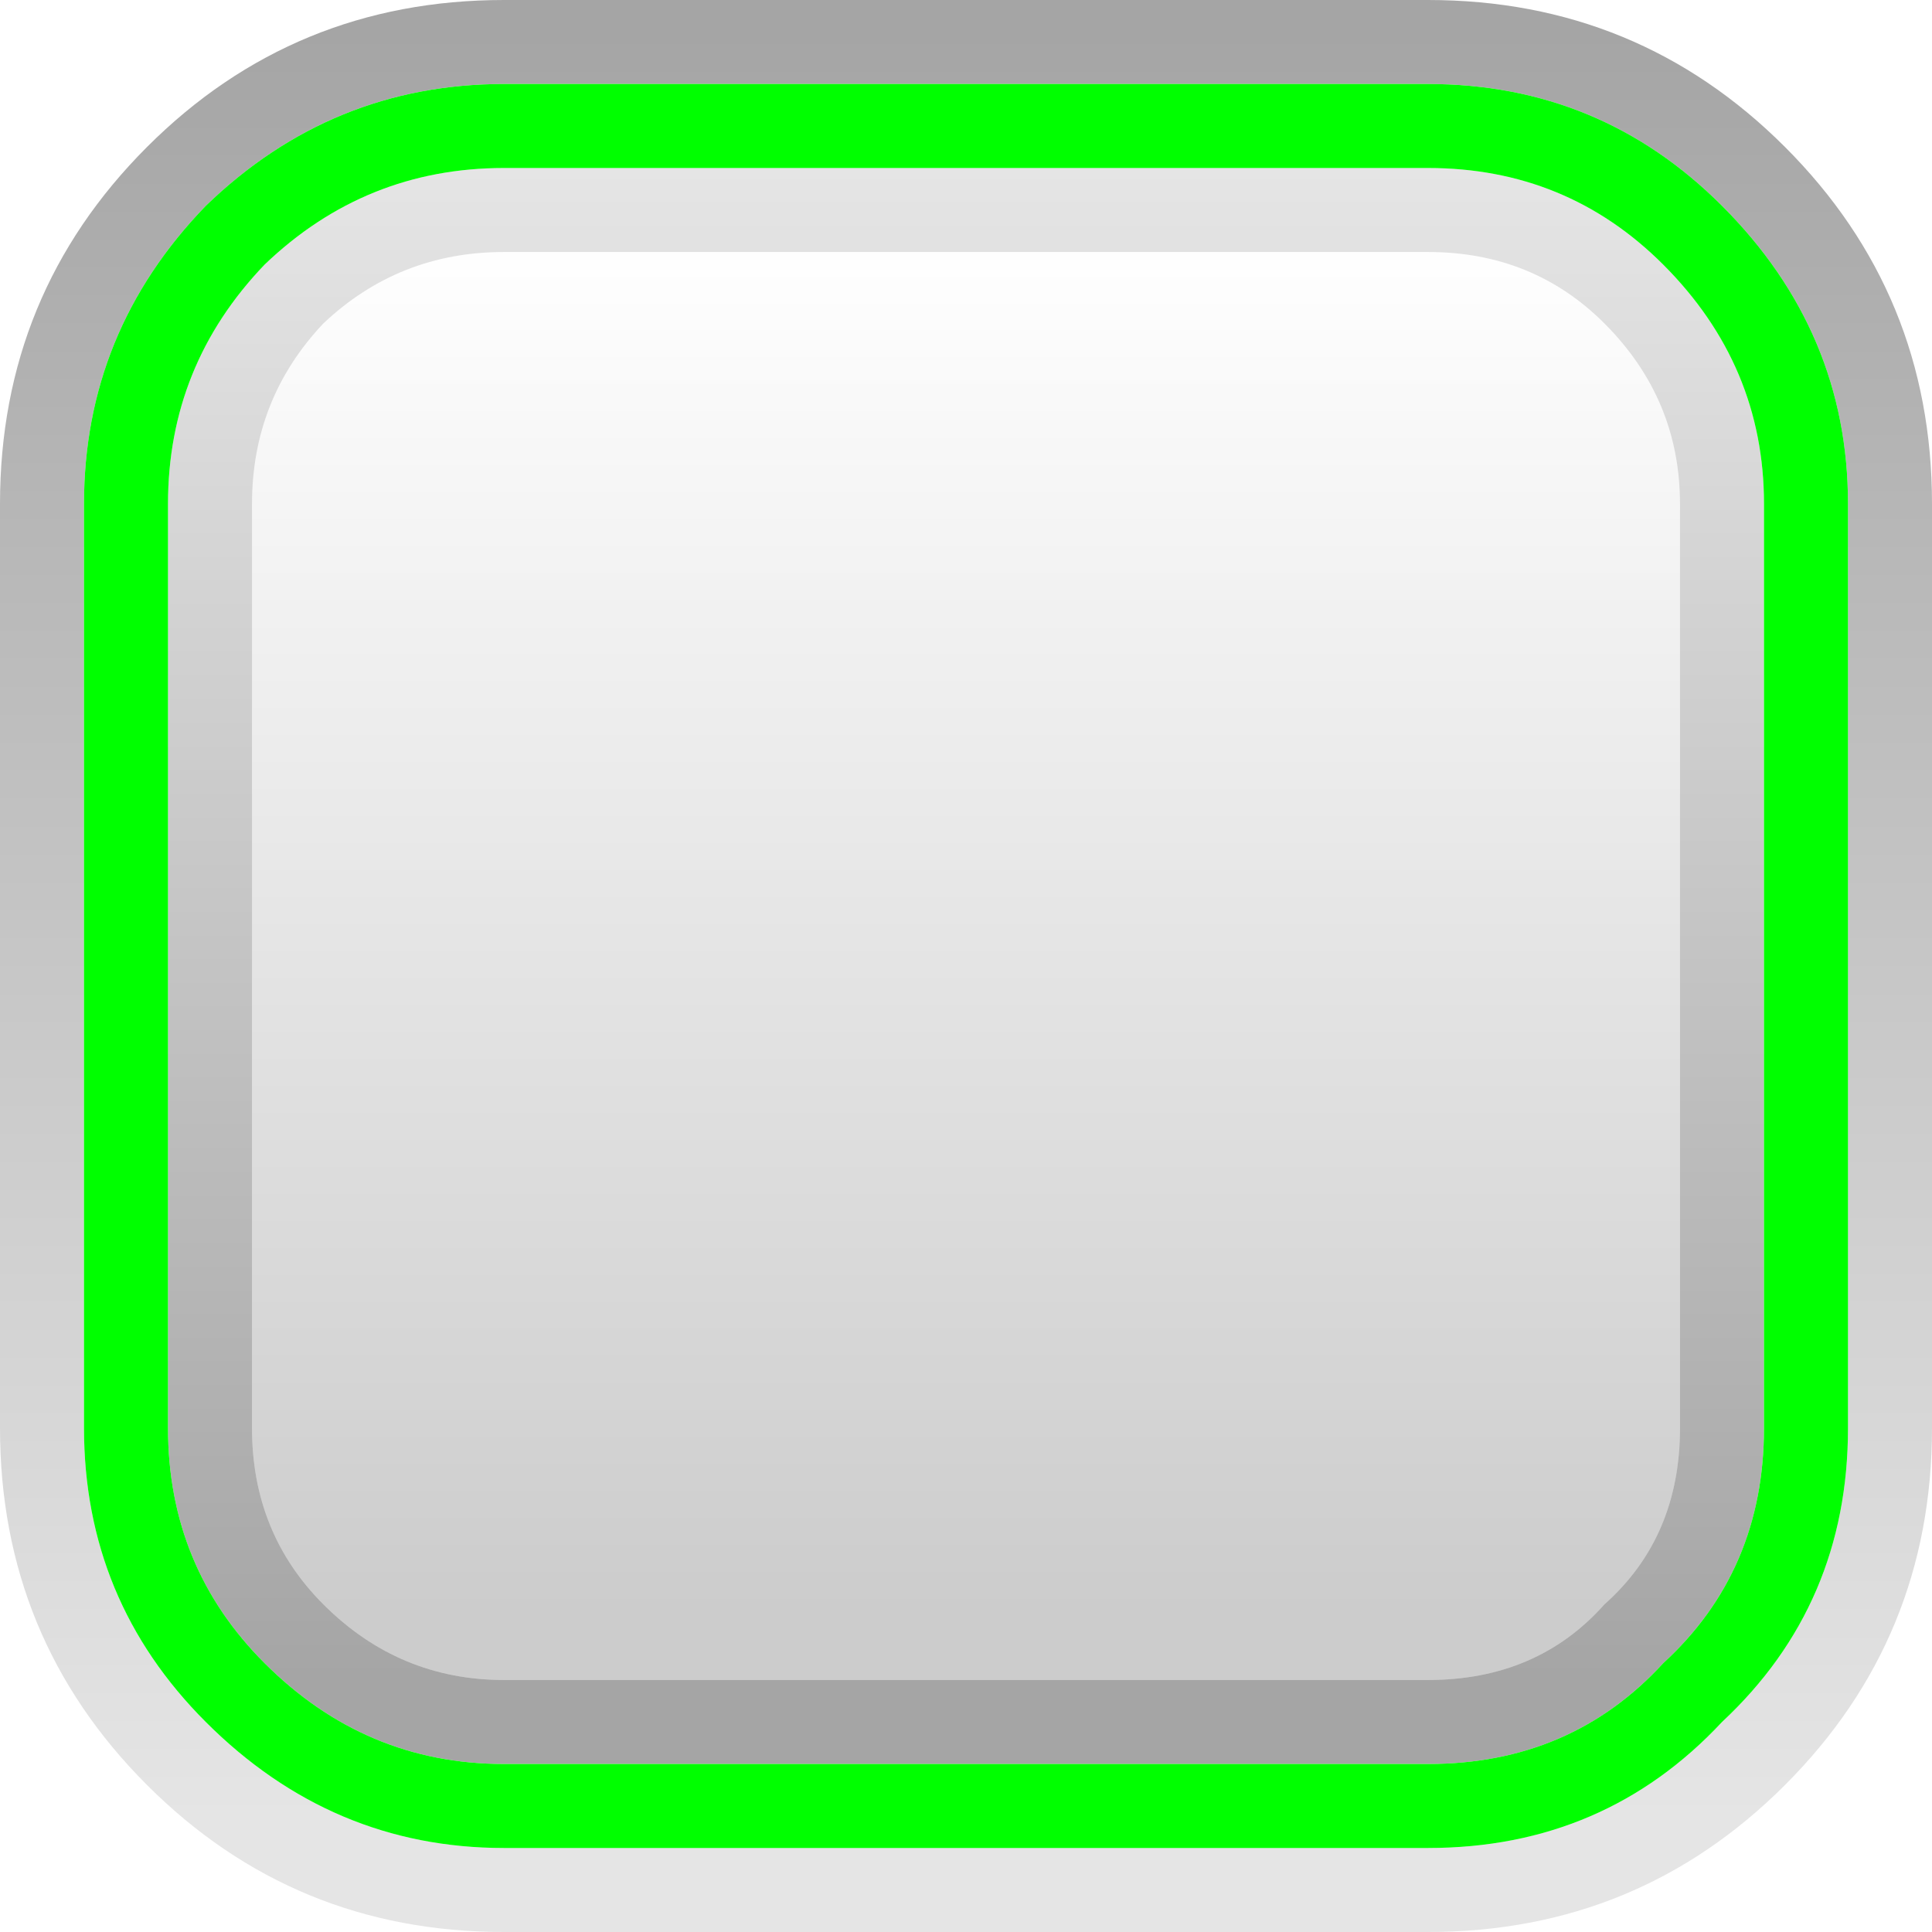
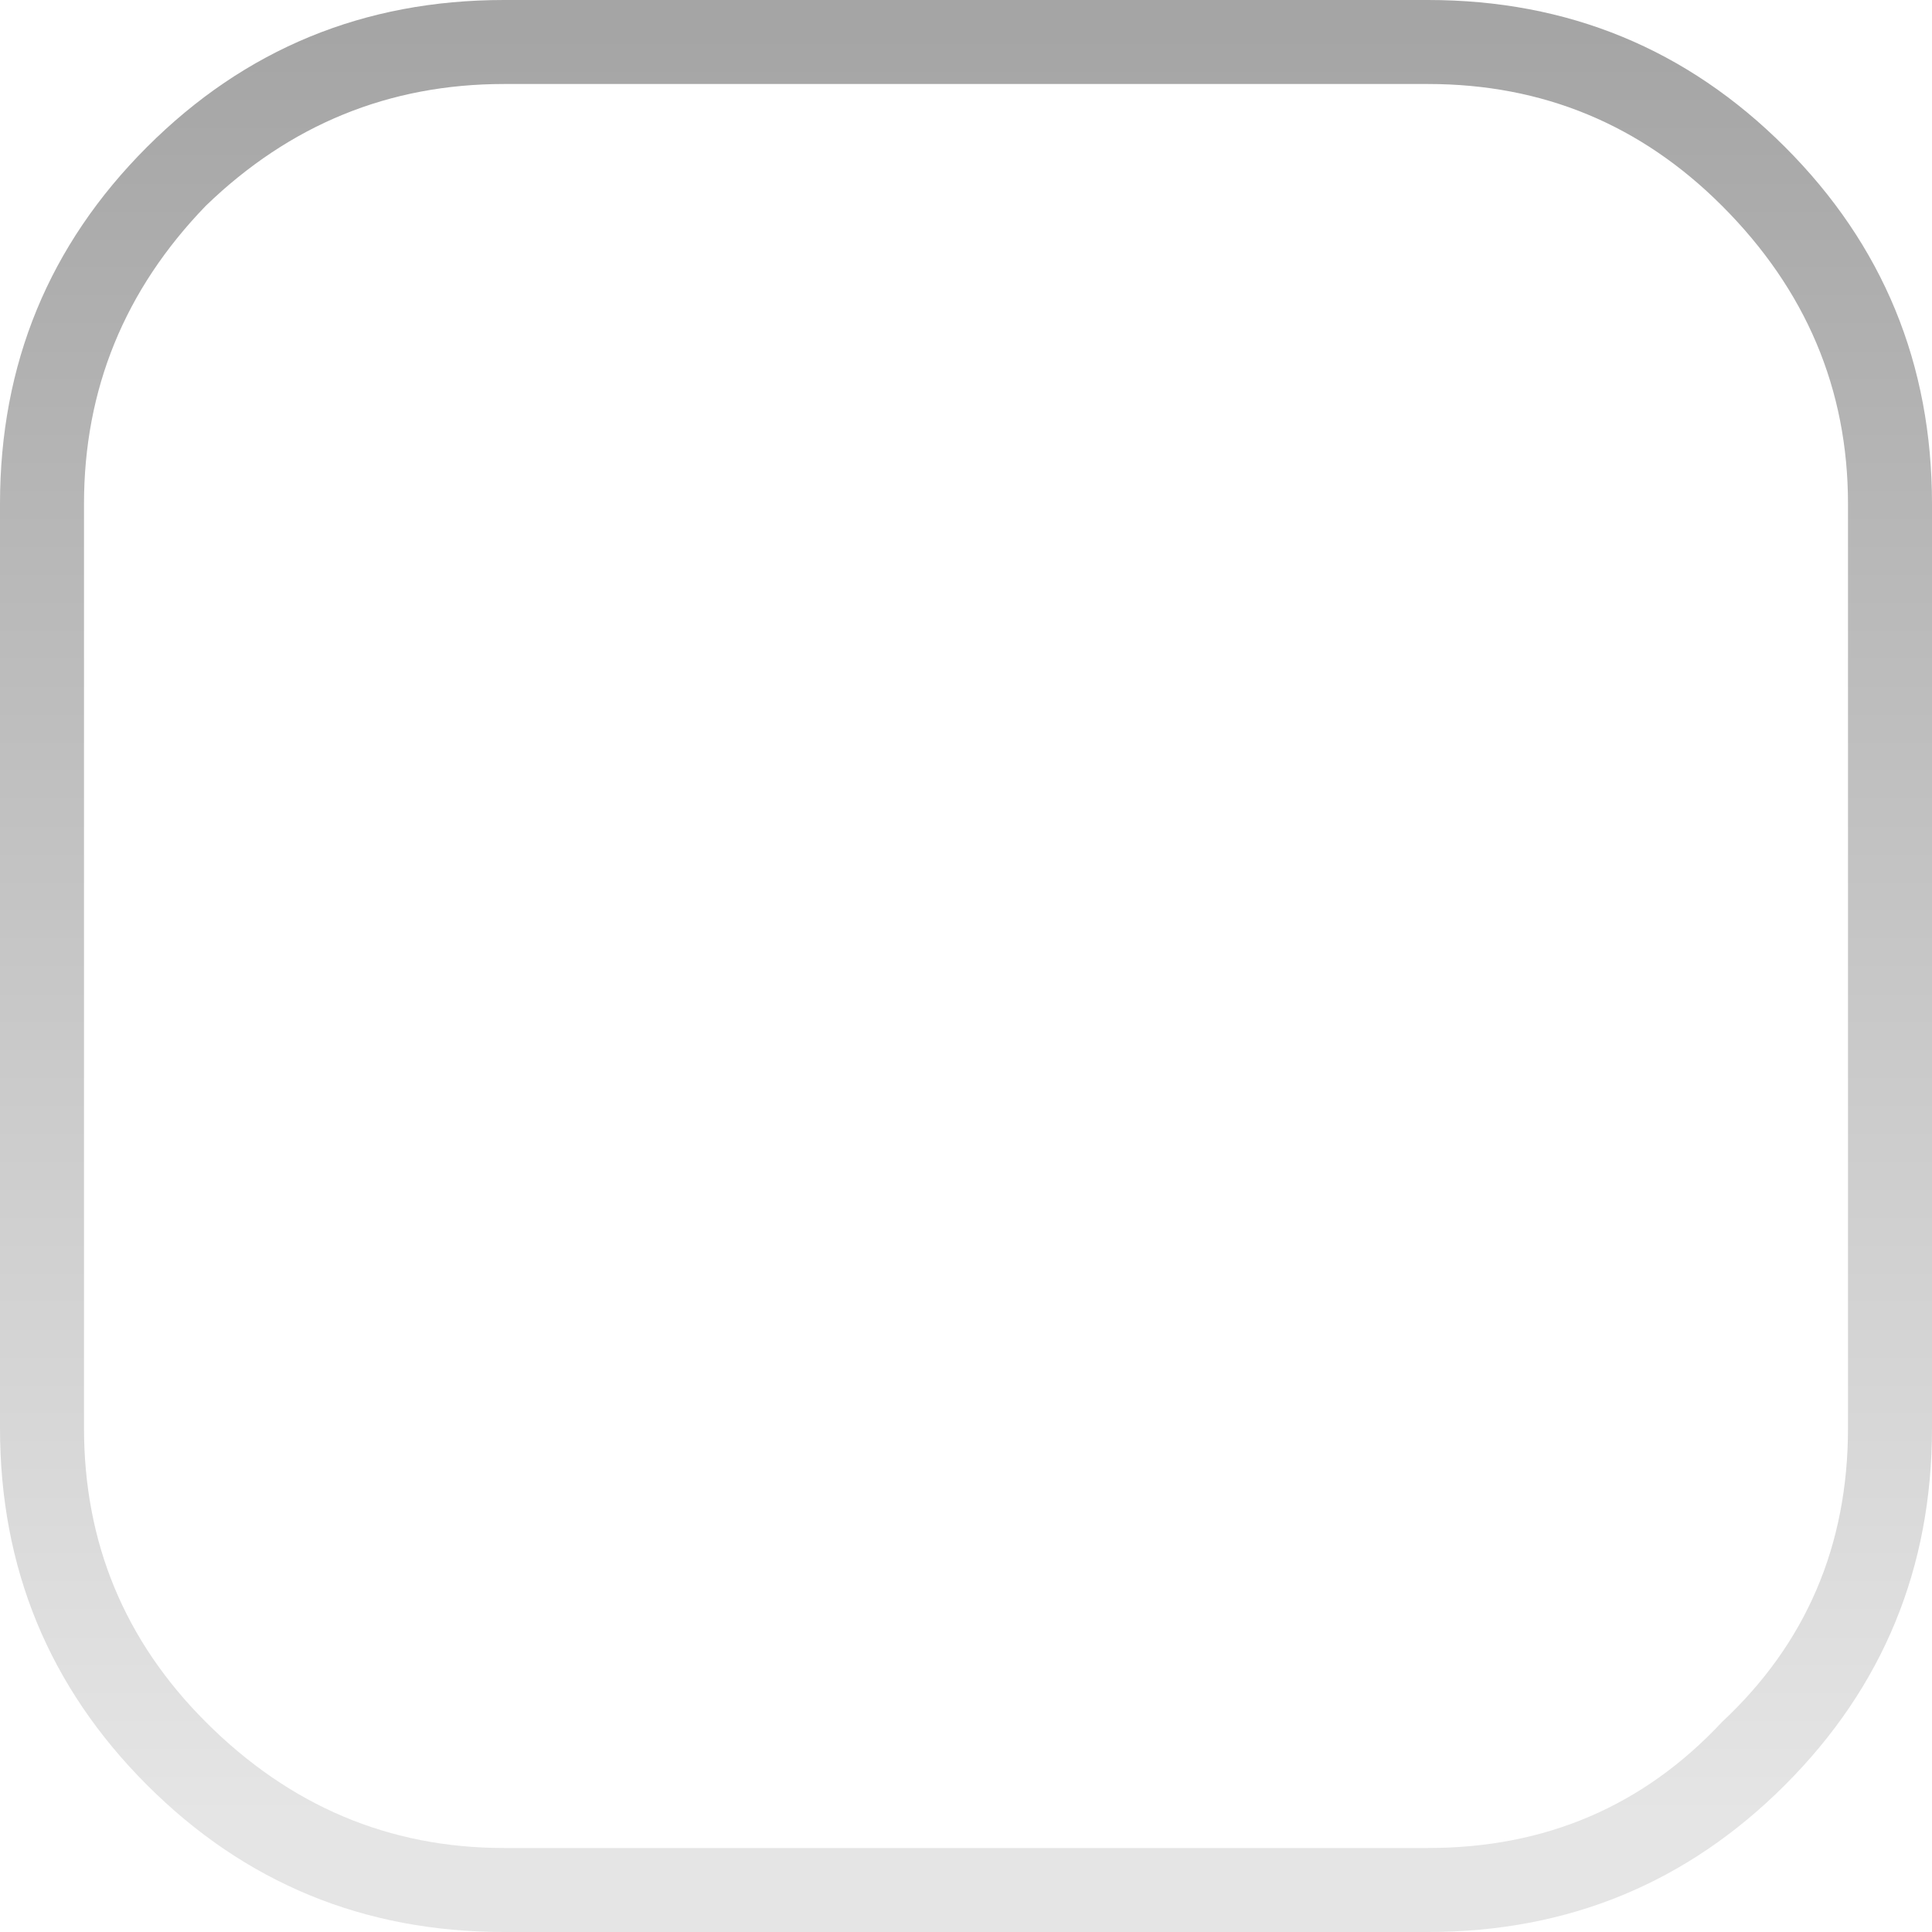
<svg xmlns="http://www.w3.org/2000/svg" height="23.0px" width="23.0px">
  <g transform="matrix(1.0, 0.0, 0.0, 1.0, 0.0, 0.0)">
    <path d="M21.25 21.25 Q19.5 23.0 17.0 23.0 L6.0 23.0 Q3.5 23.0 1.75 21.25 0.0 19.5 0.0 17.0 L0.0 6.0 Q0.0 3.5 1.75 1.75 3.5 0.0 6.0 0.0 L17.0 0.0 Q19.5 0.0 21.25 1.75 23.0 3.5 23.0 6.0 L23.0 17.0 Q23.0 19.5 21.25 21.25 M20.5 20.5 Q22.0 19.1 22.0 17.0 L22.0 6.0 Q22.0 3.95 20.5 2.45 19.05 1.0 17.0 1.0 L6.0 1.0 Q3.95 1.0 2.45 2.45 1.0 3.95 1.0 6.0 L1.0 17.0 Q1.0 19.05 2.45 20.5 3.95 22.0 6.0 22.0 L17.0 22.0 Q19.1 22.0 20.5 20.5" fill="url(#gradient0)" fill-rule="evenodd" stroke="none" />
-     <path d="M3.0 17.0 Q3.0 18.25 3.85 19.1 4.75 20.0 6.0 20.0 L17.0 20.0 Q18.3 20.0 19.1 19.1 20.0 18.3 20.0 17.0 L20.0 6.0 Q20.0 4.75 19.1 3.85 18.25 3.0 17.0 3.0 L6.0 3.0 Q4.75 3.0 3.85 3.85 3.0 4.75 3.0 6.0 L3.0 17.0 M2.0 17.0 L2.0 6.0 Q2.0 4.35 3.15 3.15 4.35 2.0 6.0 2.0 L17.0 2.0 Q18.65 2.0 19.8 3.15 21.0 4.35 21.0 6.0 L21.0 17.0 Q21.0 18.7 19.8 19.8 18.7 21.0 17.0 21.0 L6.0 21.0 Q4.35 21.0 3.15 19.8 2.0 18.65 2.0 17.0" fill="url(#gradient1)" fill-rule="evenodd" stroke="none" />
-     <path d="M3.0 17.0 L3.0 6.0 Q3.0 4.75 3.85 3.85 4.75 3.0 6.0 3.0 L17.0 3.0 Q18.25 3.0 19.1 3.85 20.0 4.75 20.0 6.0 L20.0 17.0 Q20.0 18.3 19.1 19.1 18.3 20.0 17.0 20.0 L6.0 20.0 Q4.75 20.0 3.85 19.1 3.0 18.25 3.0 17.0" fill="url(#gradient2)" fill-rule="evenodd" stroke="none" />
-     <path d="M20.5 20.5 Q19.1 22.0 17.0 22.0 L6.0 22.0 Q3.95 22.0 2.45 20.5 1.0 19.05 1.0 17.0 L1.0 6.0 Q1.0 3.95 2.45 2.45 3.95 1.0 6.0 1.0 L17.0 1.0 Q19.05 1.0 20.5 2.45 22.0 3.95 22.0 6.0 L22.0 17.0 Q22.0 19.1 20.5 20.5 M2.0 17.0 Q2.0 18.65 3.15 19.8 4.35 21.0 6.0 21.0 L17.0 21.0 Q18.7 21.0 19.8 19.8 21.0 18.7 21.0 17.0 L21.0 6.0 Q21.0 4.35 19.8 3.15 18.65 2.0 17.0 2.0 L6.0 2.0 Q4.35 2.0 3.15 3.15 2.0 4.35 2.0 6.0 L2.0 17.0" fill="#00ff00" fill-rule="evenodd" stroke="none" />
  </g>
  <defs>
    <linearGradient gradientTransform="matrix(0.0, -0.013, 0.013, 0.0, 23.0, 11.0)" gradientUnits="userSpaceOnUse" id="gradient0" spreadMethod="pad" x1="-819.2" x2="819.2">
      <stop offset="0.0" stop-color="#000000" stop-opacity="0.102" />
      <stop offset="1.0" stop-color="#000000" stop-opacity="0.353" />
    </linearGradient>
    <linearGradient gradientTransform="matrix(0.0, 0.011, -0.011, 0.0, 23.0, 11.0)" gradientUnits="userSpaceOnUse" id="gradient1" spreadMethod="pad" x1="-819.2" x2="819.2">
      <stop offset="0.0" stop-color="#000000" stop-opacity="0.102" />
      <stop offset="1.0" stop-color="#000000" stop-opacity="0.353" />
    </linearGradient>
    <linearGradient gradientTransform="matrix(0.0, 0.01, -0.01, 0.0, 23.0, 11.0)" gradientUnits="userSpaceOnUse" id="gradient2" spreadMethod="pad" x1="-819.2" x2="819.2">
      <stop offset="0.0" stop-color="#000000" stop-opacity="0.0" />
      <stop offset="1.0" stop-color="#000000" stop-opacity="0.2" />
    </linearGradient>
  </defs>
</svg>